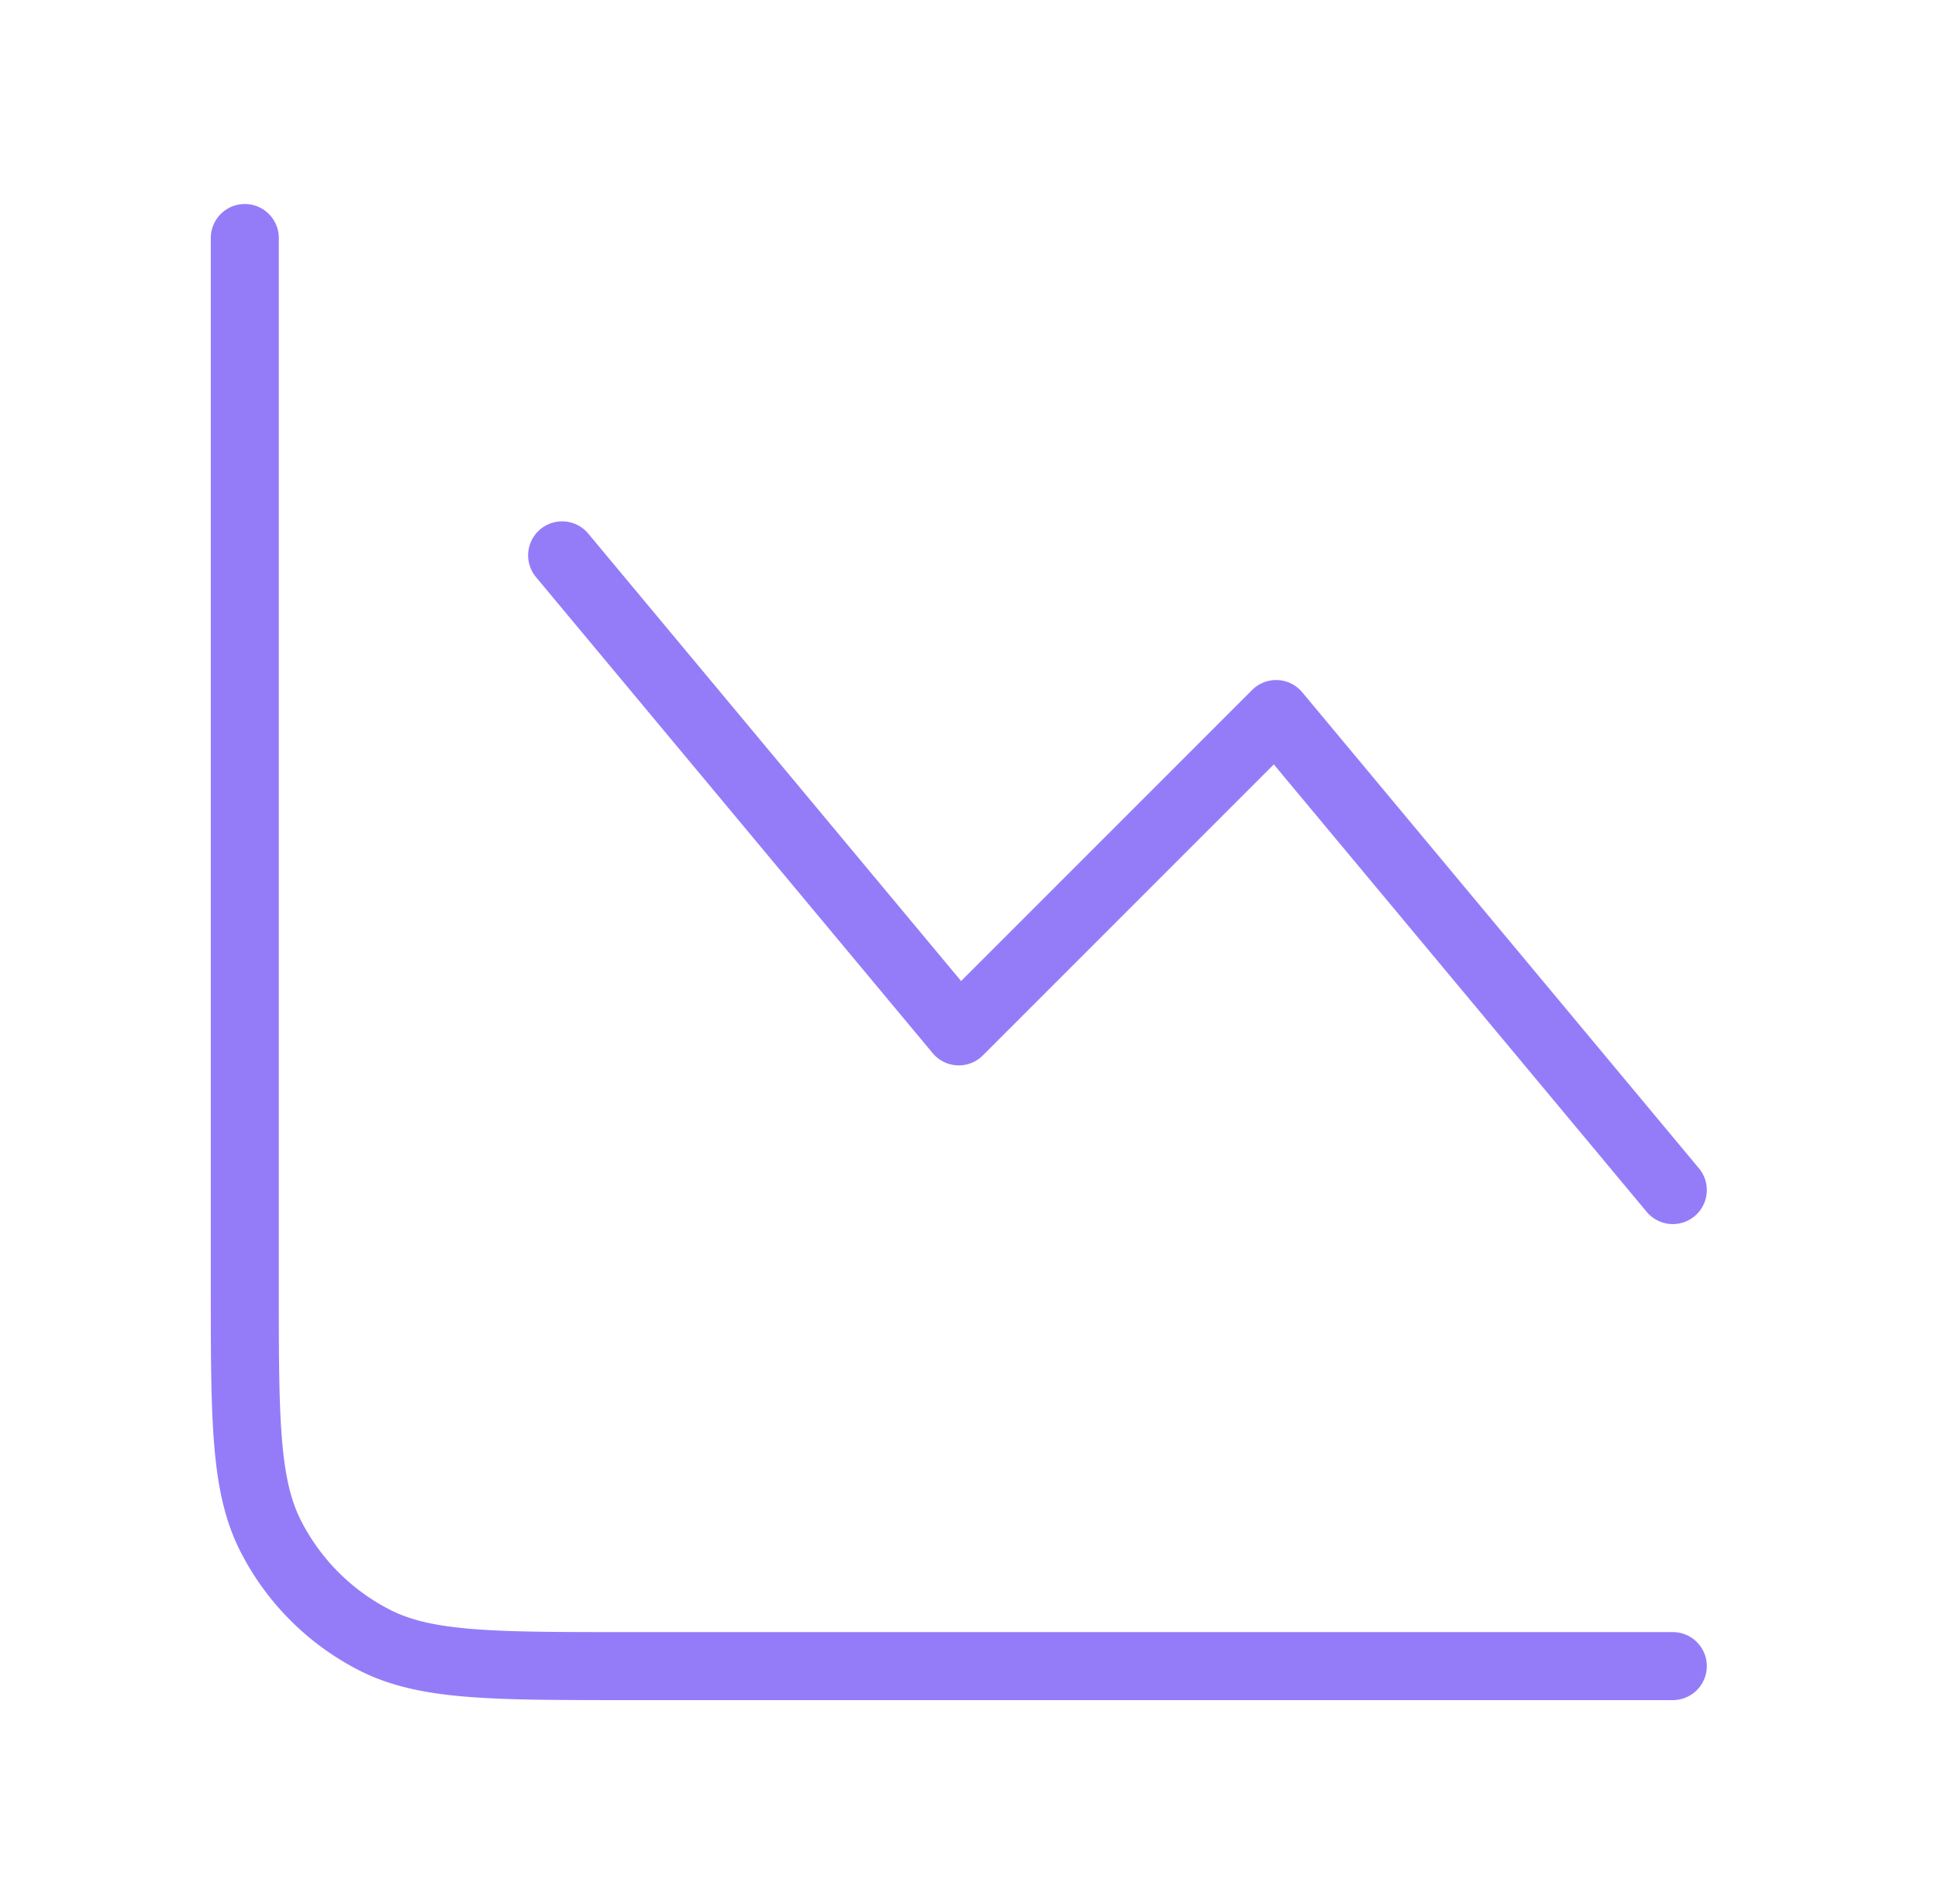
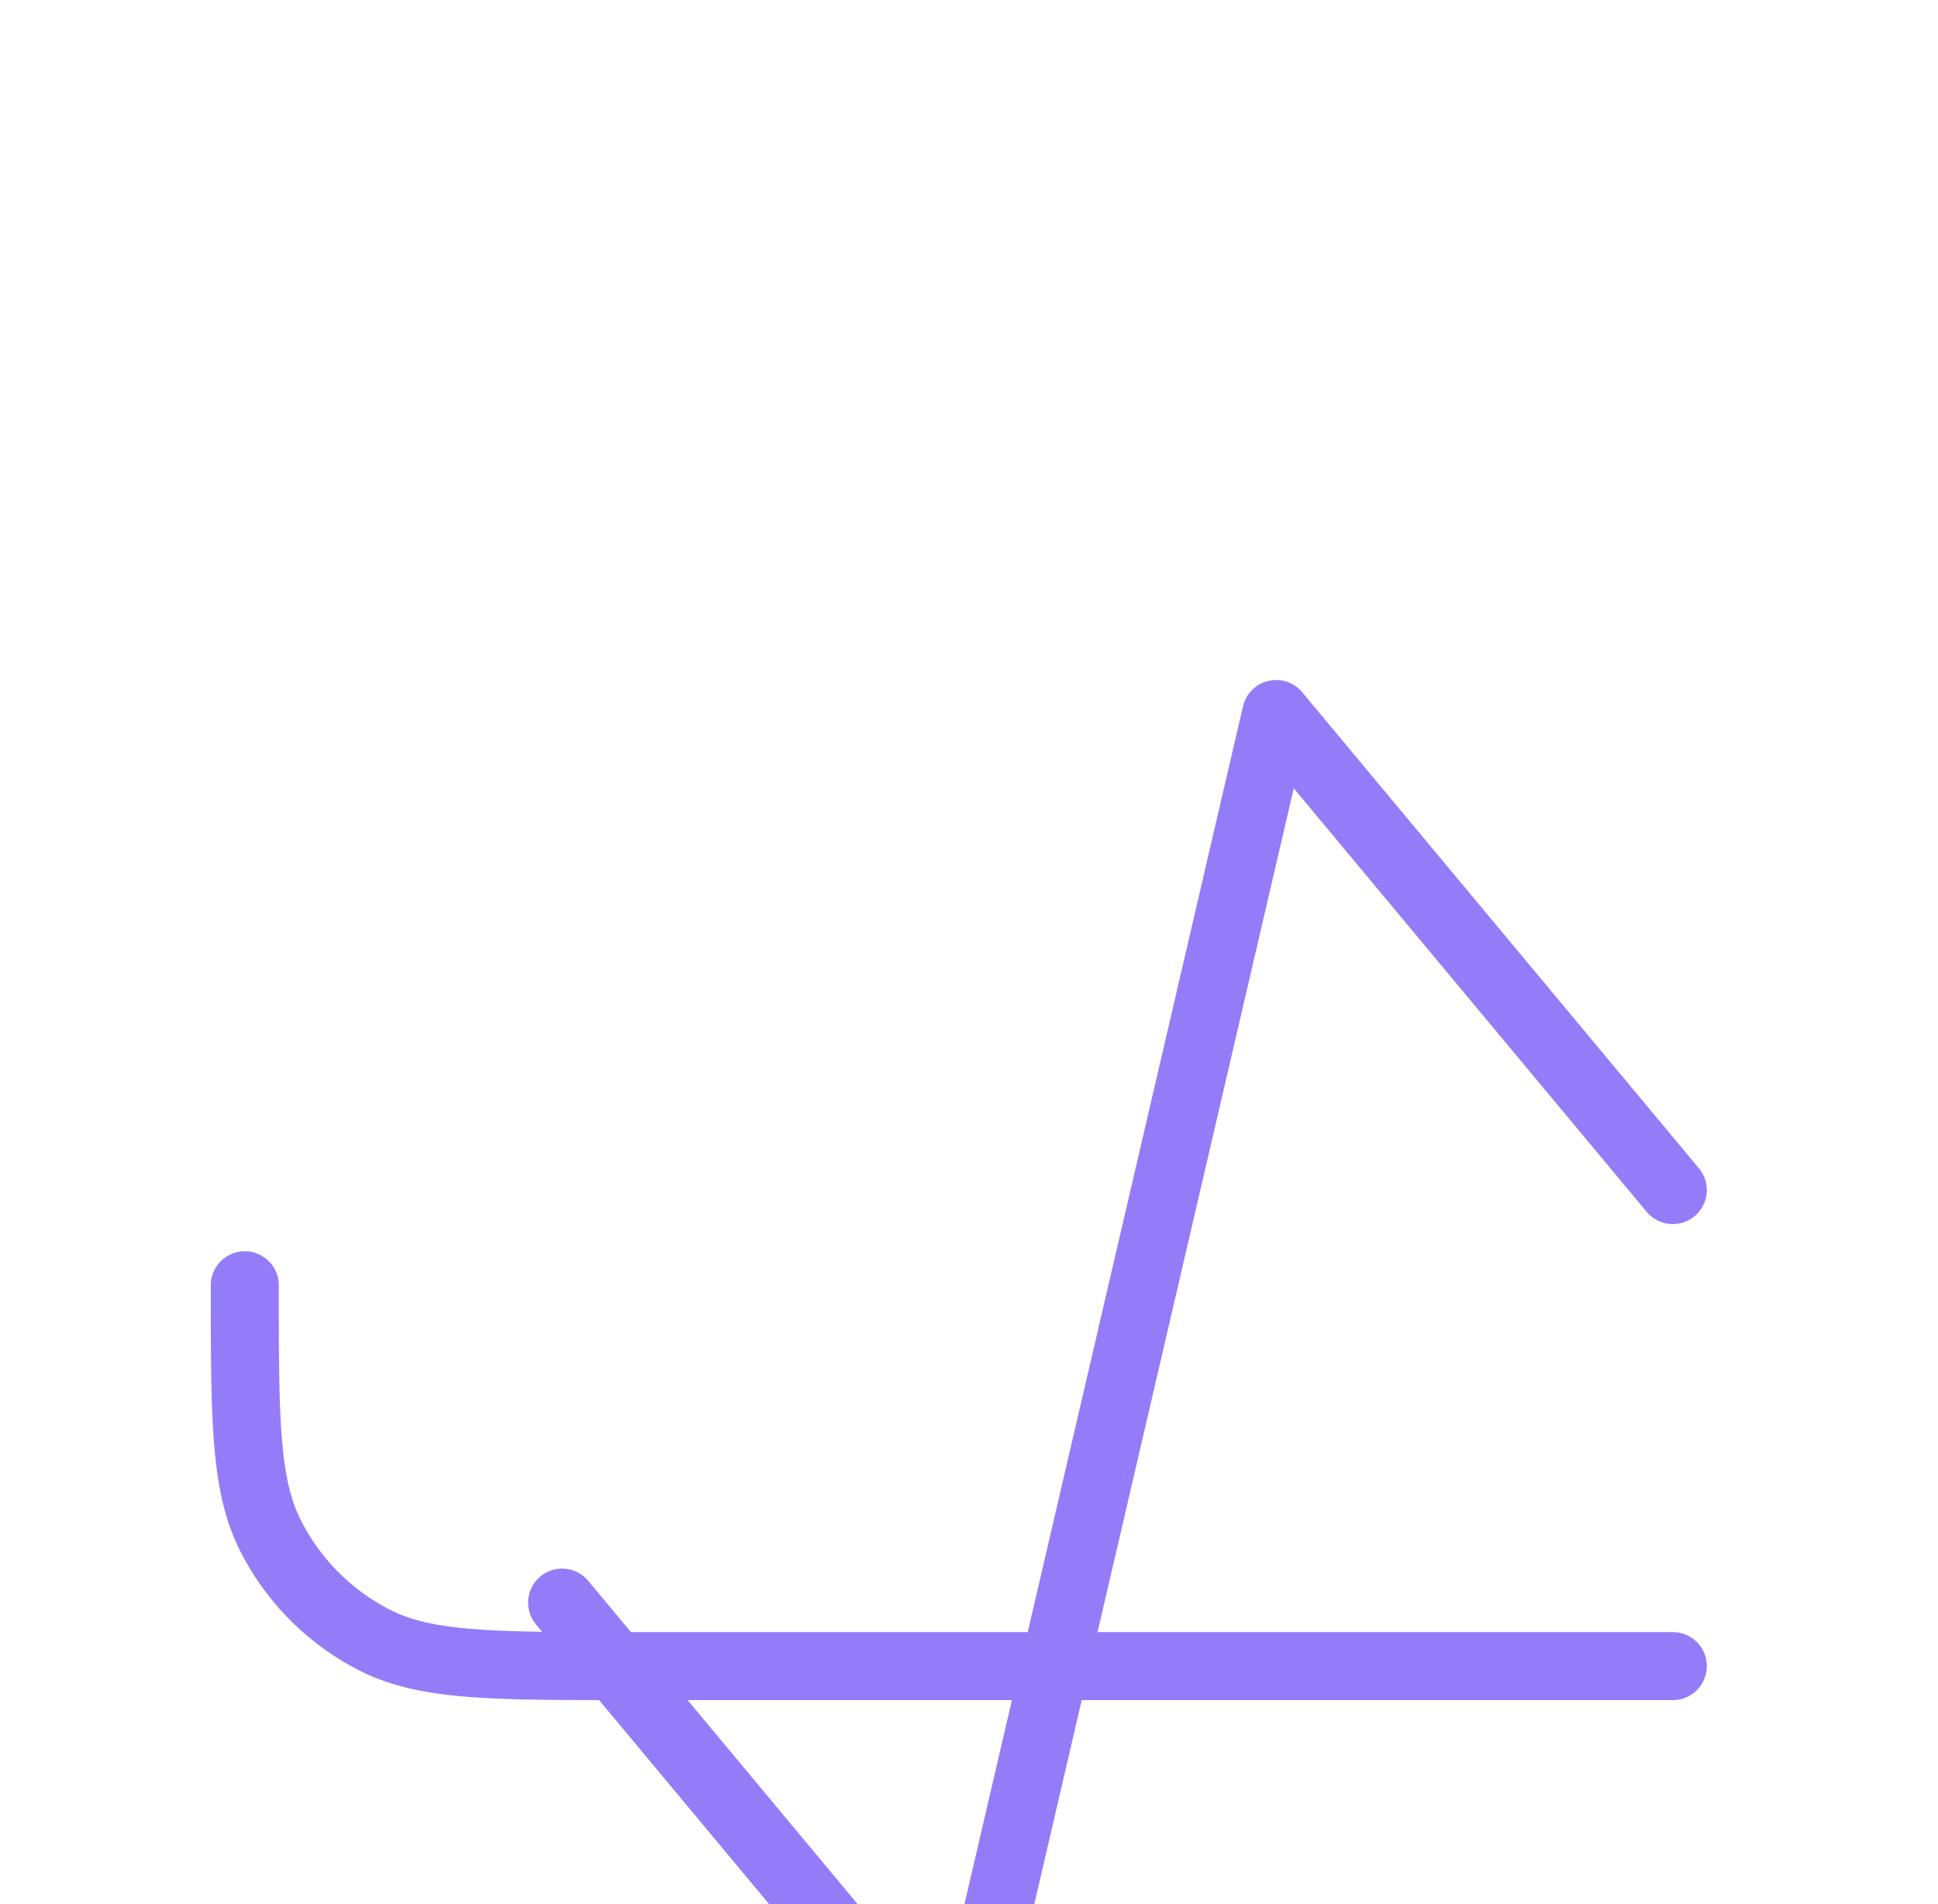
<svg xmlns="http://www.w3.org/2000/svg" width="57" height="56" fill="none" viewBox="0 0 57 56">
-   <path stroke="#947CF9" stroke-linecap="round" stroke-linejoin="round" stroke-width="2" d="M49.2 49H18.4c-3.92 0-5.88 0-7.378-.763a7 7 0 0 1-3.059-3.06C7.2 43.682 7.2 41.72 7.2 37.8V7m9.333 9.333 11.667 14L37.533 21 49.2 35" />
+   <path stroke="#947CF9" stroke-linecap="round" stroke-linejoin="round" stroke-width="2" d="M49.2 49H18.4c-3.92 0-5.88 0-7.378-.763a7 7 0 0 1-3.059-3.06C7.2 43.682 7.2 41.72 7.2 37.8m9.333 9.333 11.667 14L37.533 21 49.2 35" />
</svg>